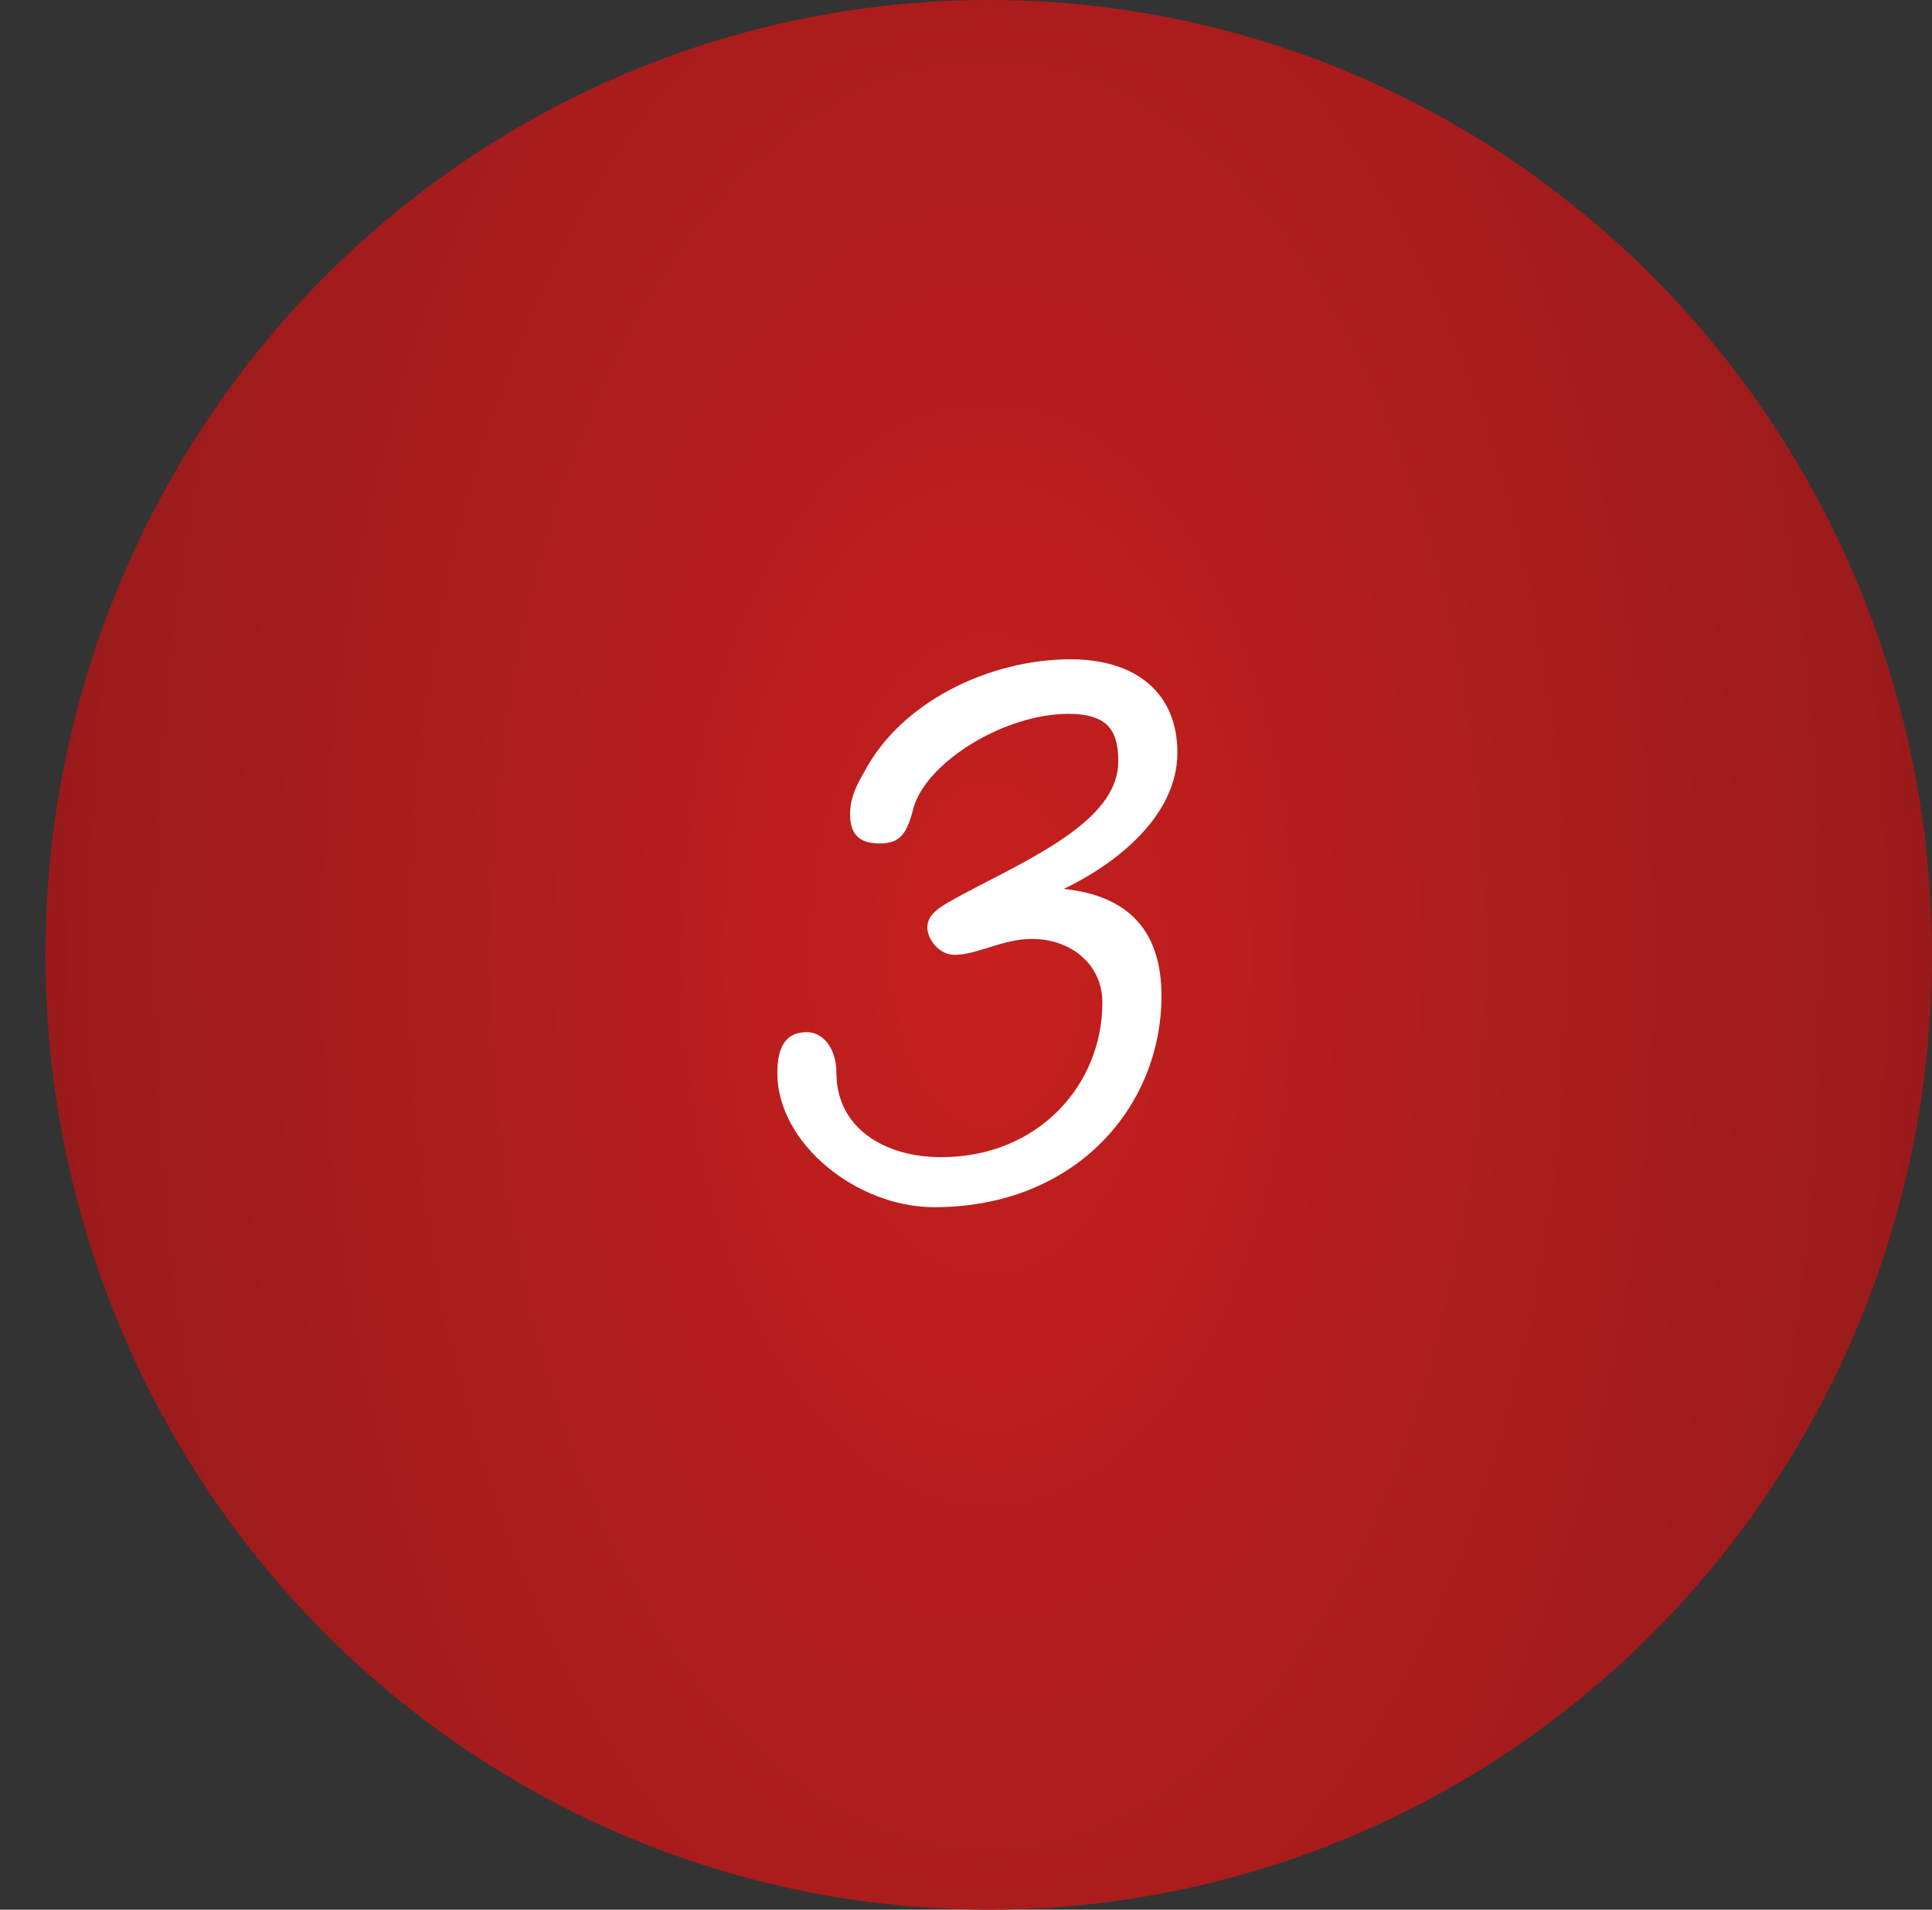
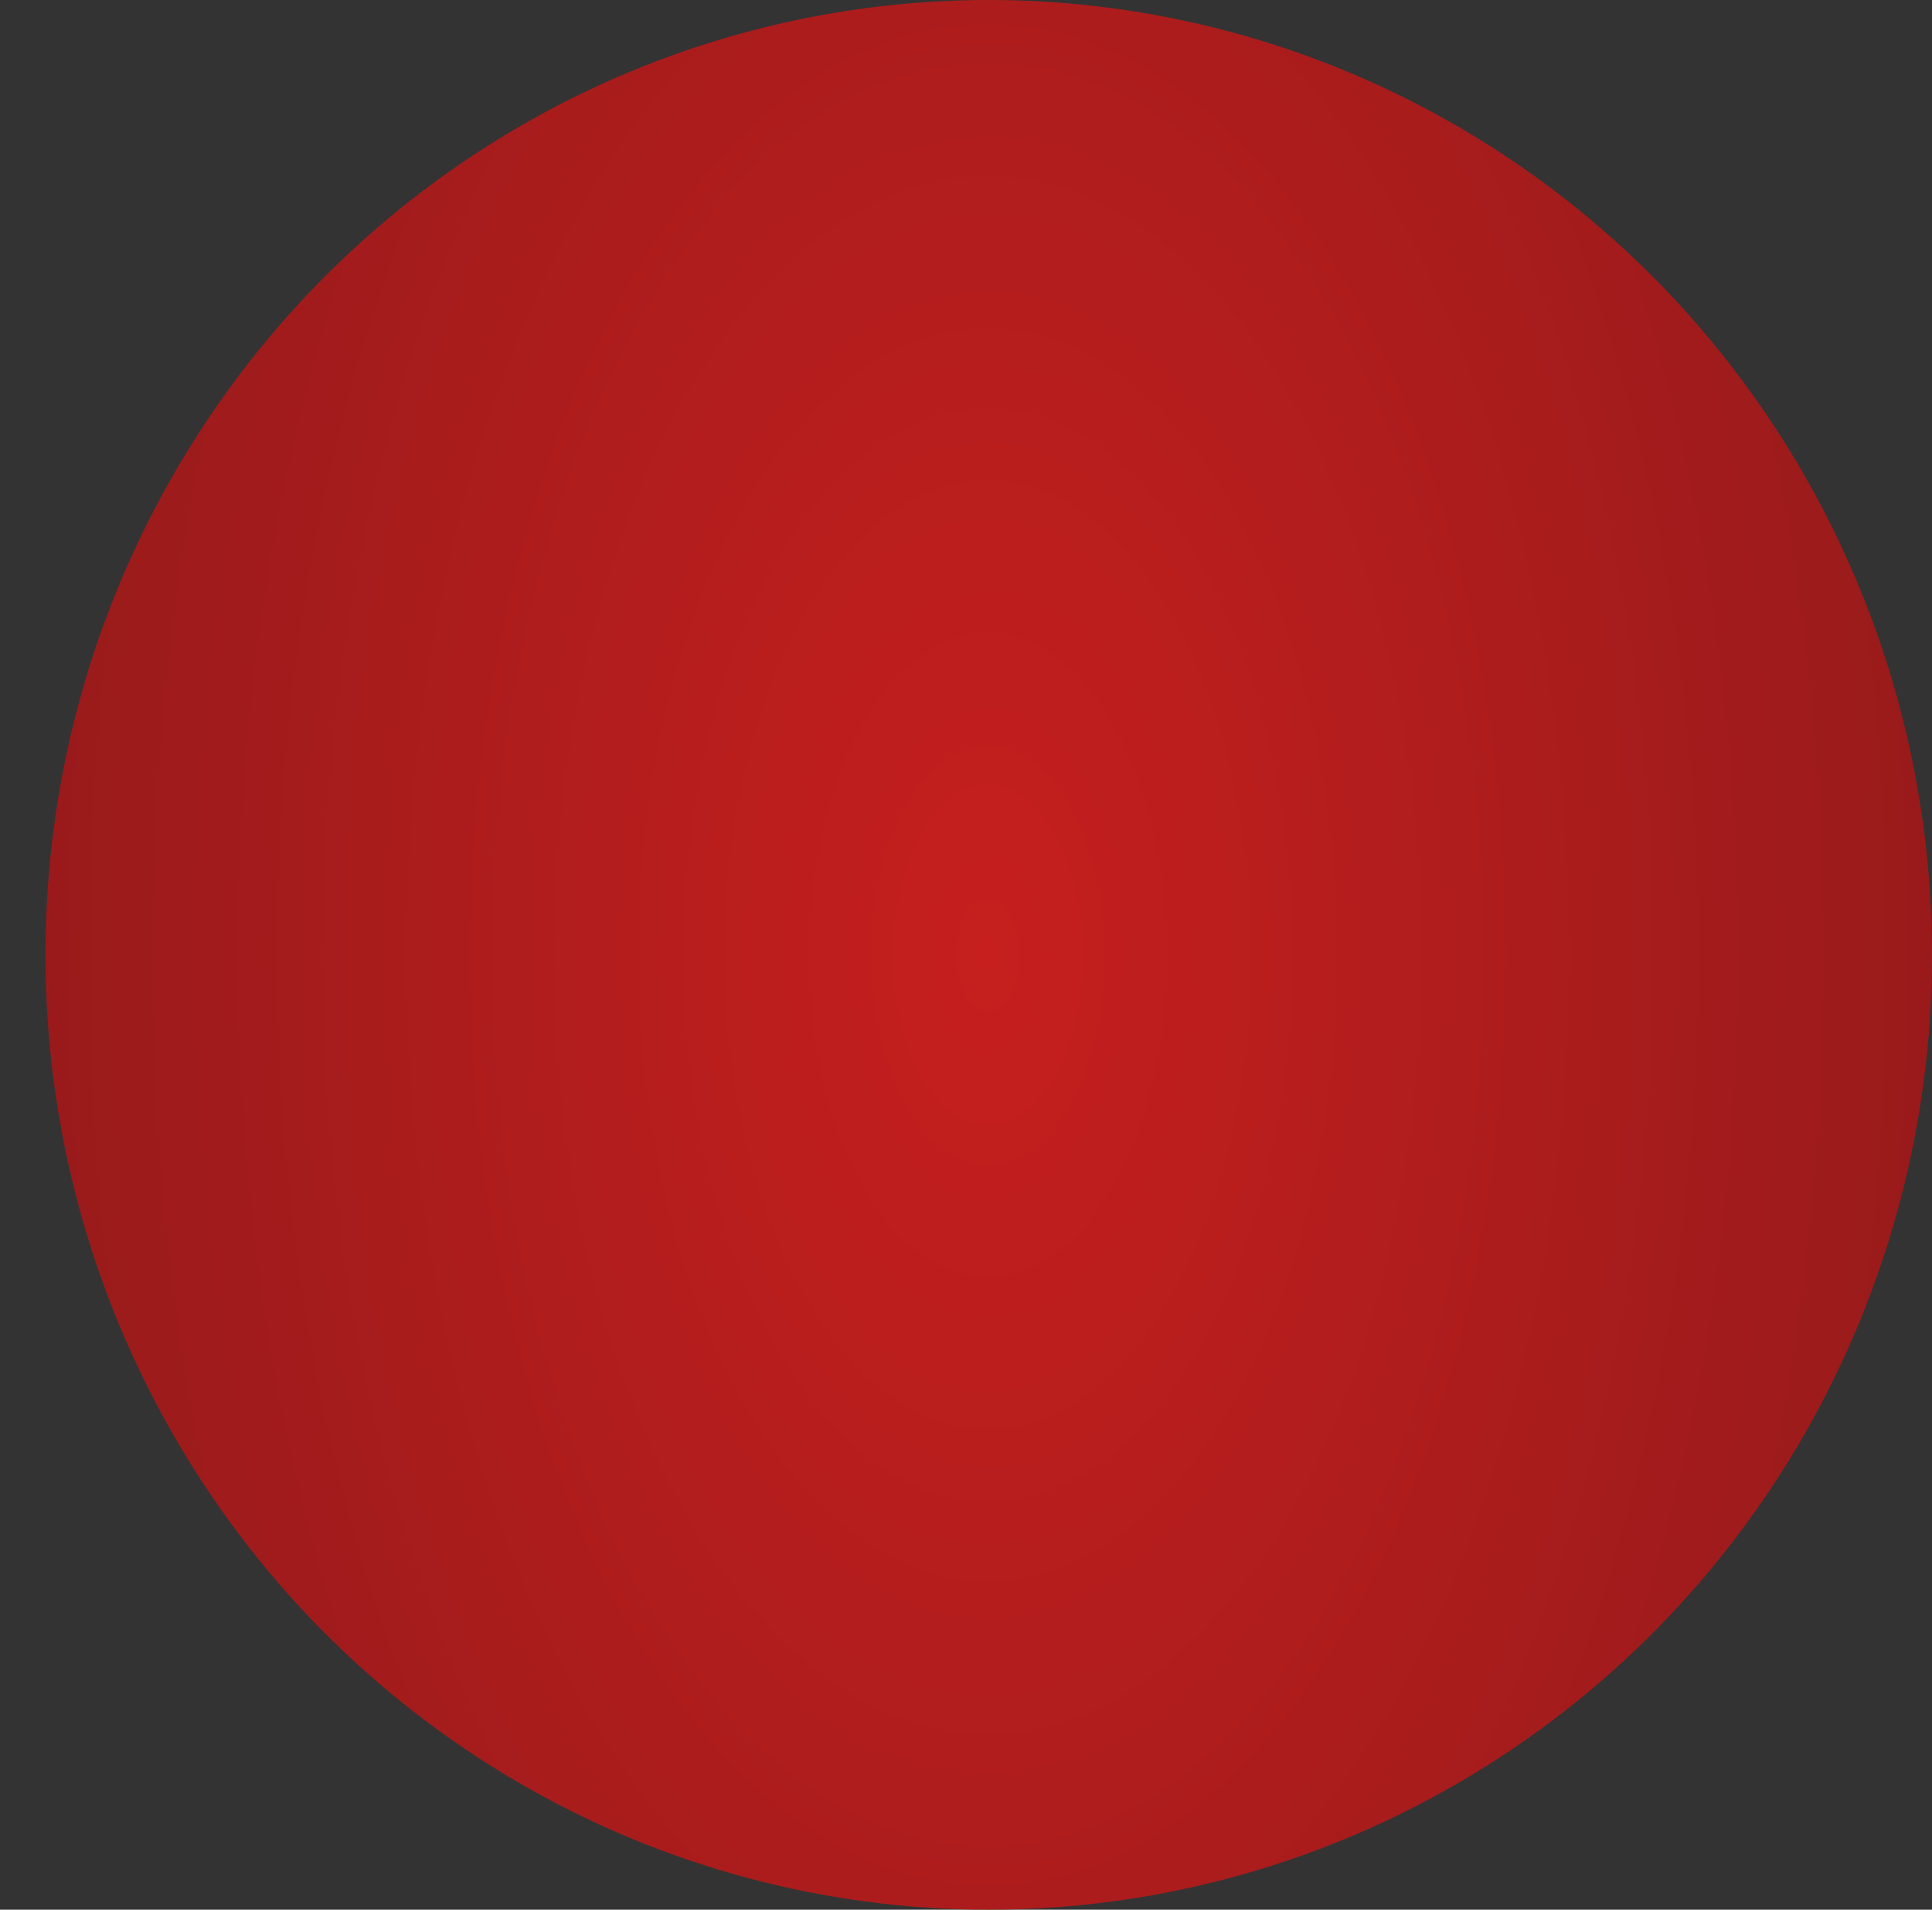
<svg xmlns="http://www.w3.org/2000/svg" version="1.1" id="Layer_1" x="0px" y="0px" viewBox="0 0 85 84" style="enable-background:new 0 0 85 84;" xml:space="preserve">
  <rect x="0" y="0" width="85" height="84" fill="#333333" stroke="none" />
  <style type="text/css"> .st0{fill:url(#Ellipse_1_1_);} .st1{enable-background:new ;} .st2{fill:#FFFFFF;} </style>
  <g id="Group_1780" transform="translate(-732 -1574)">
    <radialGradient id="Ellipse_1_1_" cx="229.723" cy="14.01" r="1.583" gradientTransform="matrix(28.303 0 0 50.484 -5726.362 908.717)" gradientUnits="userSpaceOnUse">
      <stop offset="0" style="stop-color:#C61F1E" />
      <stop offset="1" style="stop-color:#961A1B" />
    </radialGradient>
    <ellipse id="Ellipse_1" class="st0" cx="775.5" cy="1616" rx="41.5" ry="42" />
    <g class="st1">
-       <path class="st2" d="M777.4,1615.3c-1.3,0-2.4,0.7-3.4,0.7c-0.7,0-1.2-0.7-1.2-1.2c0-0.7,0.7-1,2.2-1.8c2.9-1.5,6.2-3.1,6.2-5.5 c0-1.3-0.4-2.1-2.2-2.1c-2.8,0-6.2,2.1-6.8,4.1c-0.3,1.2-0.6,1.6-1.5,1.6s-1.3-0.4-1.3-1.3c0-0.7,0.3-1.3,0.6-1.8 c1.6-3.1,5.5-5,9.1-5c2.9,0,4.7,1.5,4.7,4.1c0,2.8-2.7,4.9-5,6c2.9,0.3,4.3,1.9,4.3,4.7c0,4.9-3.8,9.3-10,9.3 c-3.4,0-6.9-2.8-6.9-5.9c0-1.2,0.4-1.8,1.3-1.8c0.7,0,1.3,0.7,1.3,1.8c0,2.4,2.1,3.7,4.6,3.7c4.3,0,7.1-3.2,7.1-6.8 C780.5,1616.4,779.1,1615.3,777.4,1615.3z" />
-     </g>
+       </g>
  </g>
</svg>